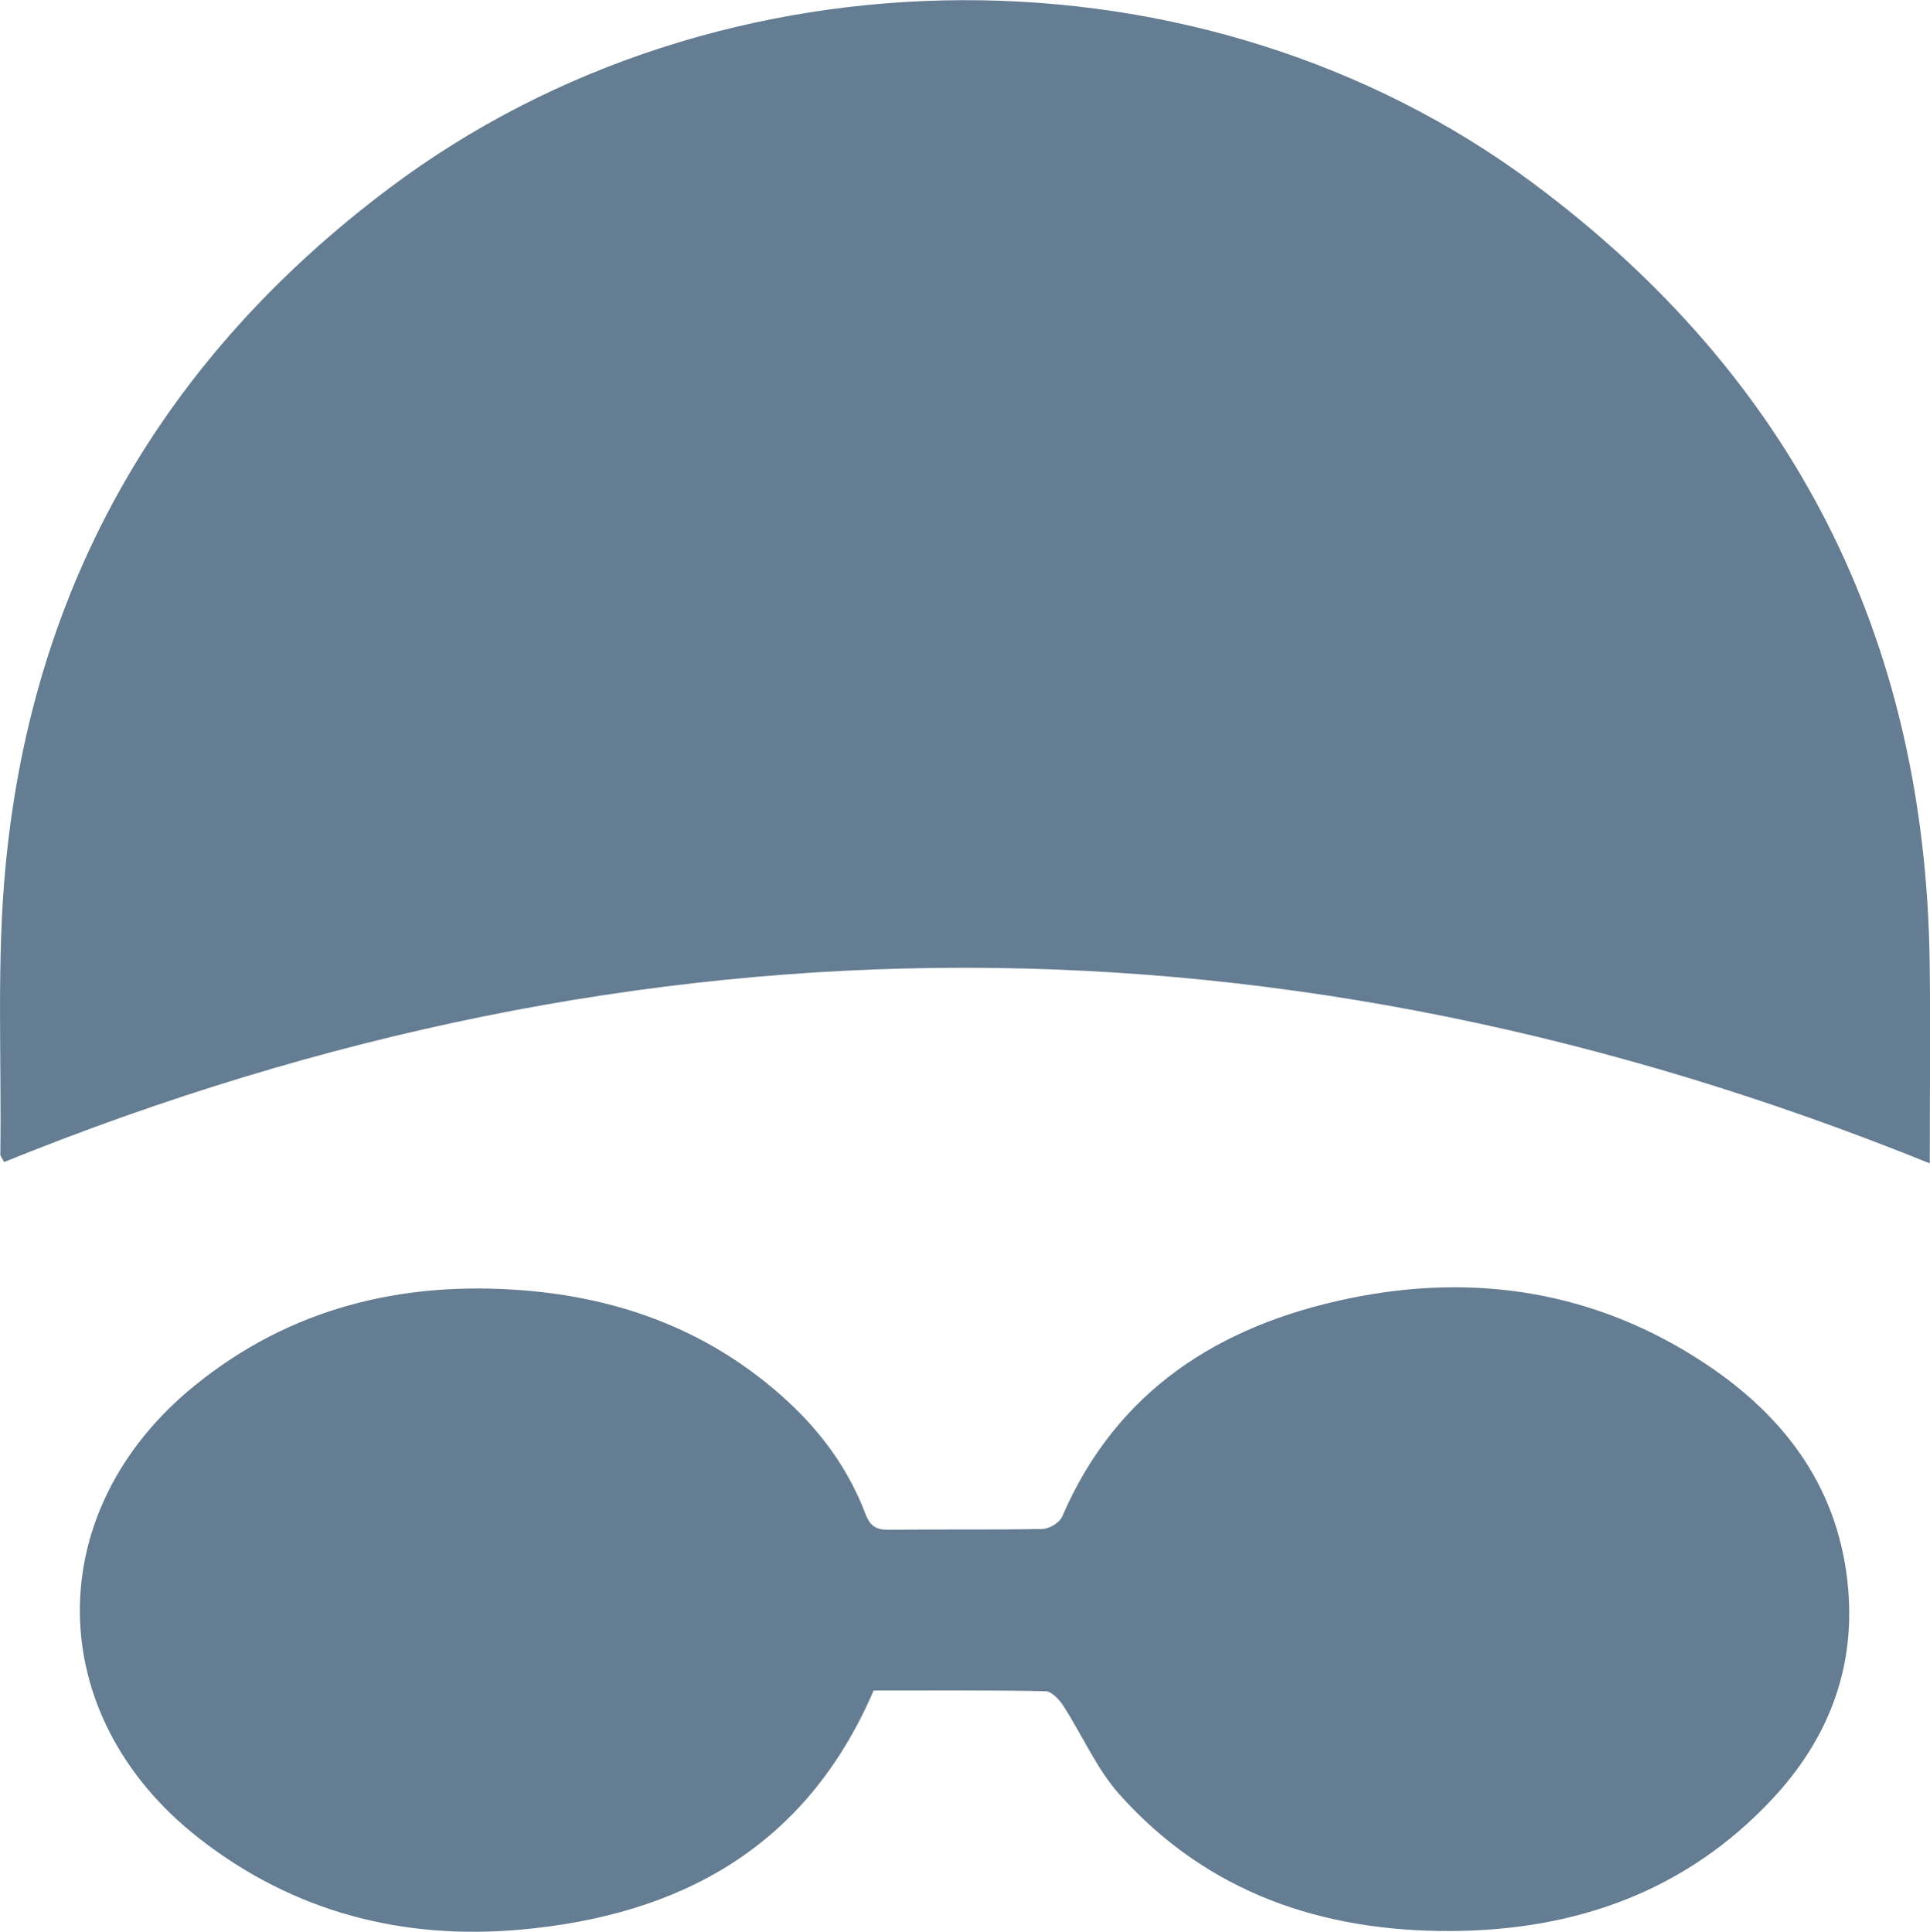
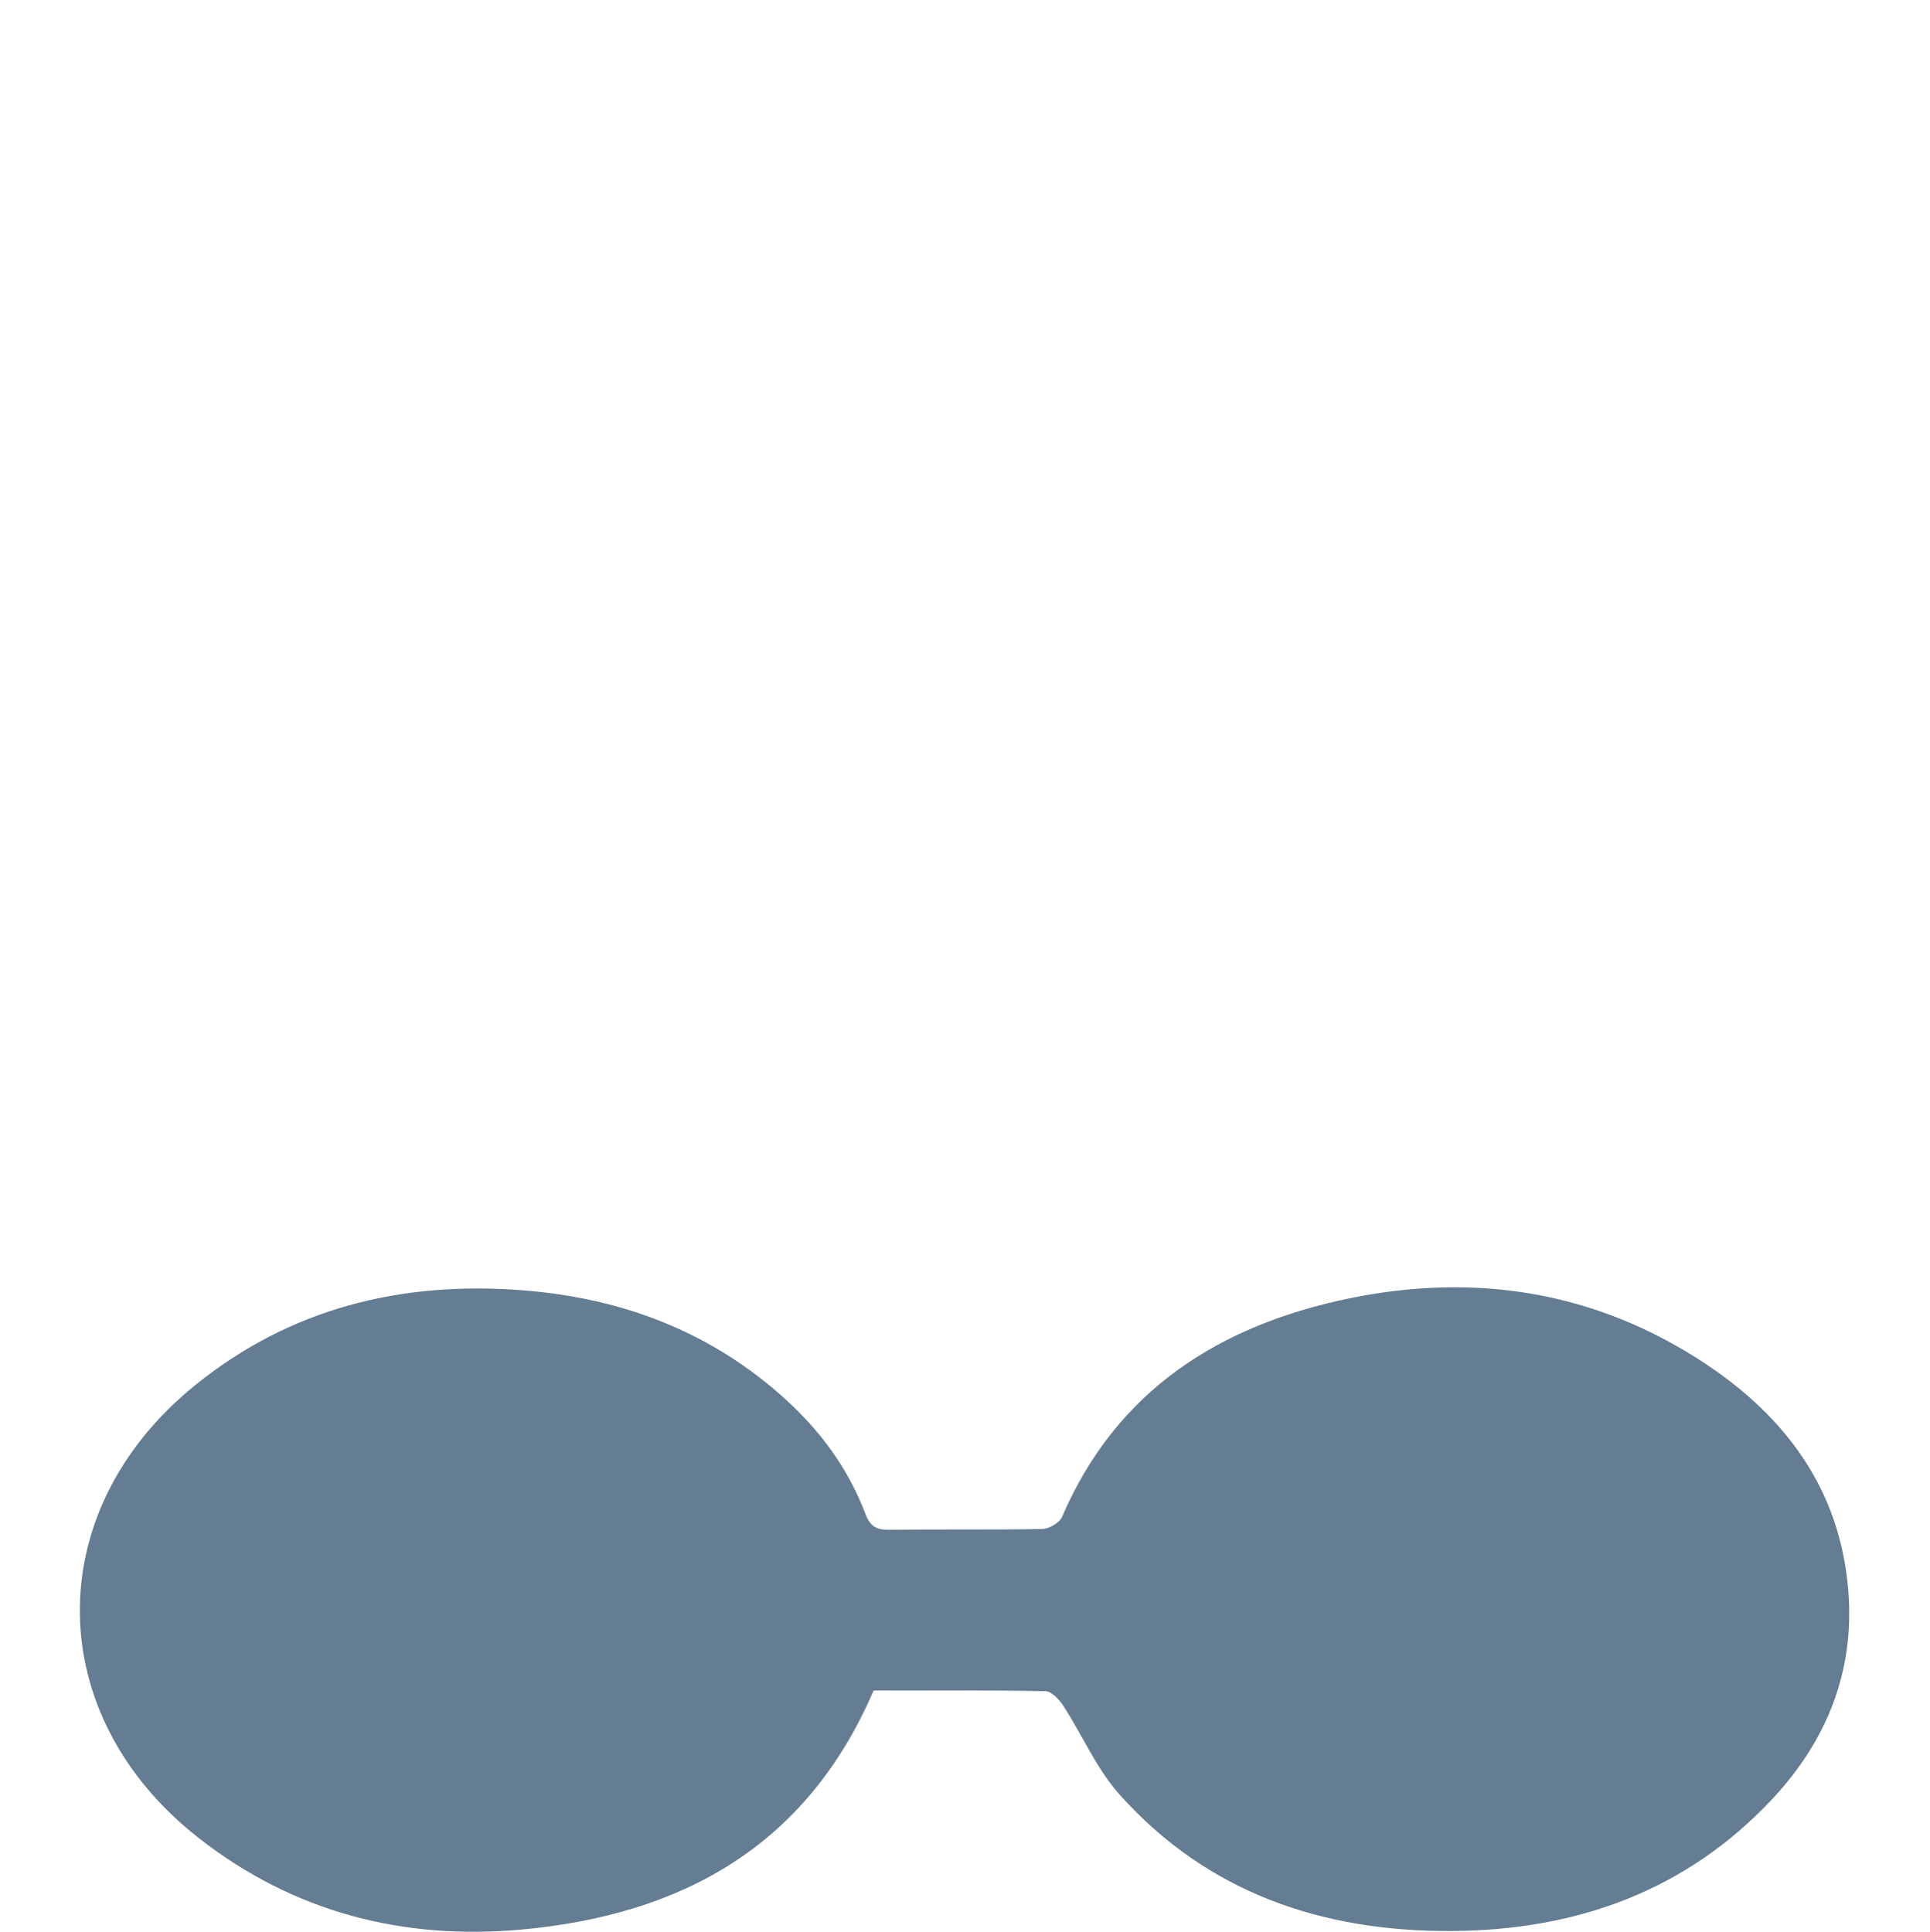
<svg xmlns="http://www.w3.org/2000/svg" id="Vrstva_2" data-name="Vrstva 2" viewBox="0 0 174.13 174.32">
  <defs>
    <style>
      .cls-1 {
        fill: #657d92;
        stroke-width: 0px;
      }
    </style>
  </defs>
  <g id="Vrstva_3" data-name="Vrstva 3">
    <g>
-       <path class="cls-1" d="M174.11,104.98c-58.14-23.51-115.96-23.52-173.74-.12-.19-.37-.34-.53-.34-.69.12-8.77-.36-17.6.5-26.3,2.48-25.33,14.3-45.65,34.59-60.89,30-22.54,73.47-22.54,103.16-.48,23.49,17.45,35.42,40.99,35.82,70.3.08,5.91.01,11.82.01,18.2Z" />
      <path class="cls-1" d="M78.82,152.55c-6.08,14.14-17.42,20.26-31.78,21.57-10.66.97-20.56-1.56-29.11-8.26-14.14-11.06-14.33-29.48-.39-40.81,8.61-7,18.67-9.47,29.59-8.62,9.06.7,17.2,3.79,23.97,10.05,3.09,2.86,5.5,6.21,6.99,10.15.41,1.08.97,1.43,2.09,1.41,4.62-.05,9.25.02,13.87-.07.62-.01,1.55-.57,1.78-1.11,4.92-11.43,14.21-17.26,25.82-19.68,11.43-2.38,22.36-.66,32.22,5.88,7.31,4.85,12.16,11.43,12.89,20.47.59,7.28-1.94,13.54-6.84,18.79-7.8,8.35-17.73,11.86-28.93,11.93-11.65.07-22.01-3.42-29.96-12.29-2.09-2.33-3.37-5.37-5.1-8.04-.37-.57-1.06-1.3-1.61-1.31-5.16-.1-10.33-.06-15.51-.06Z" />
    </g>
  </g>
</svg>